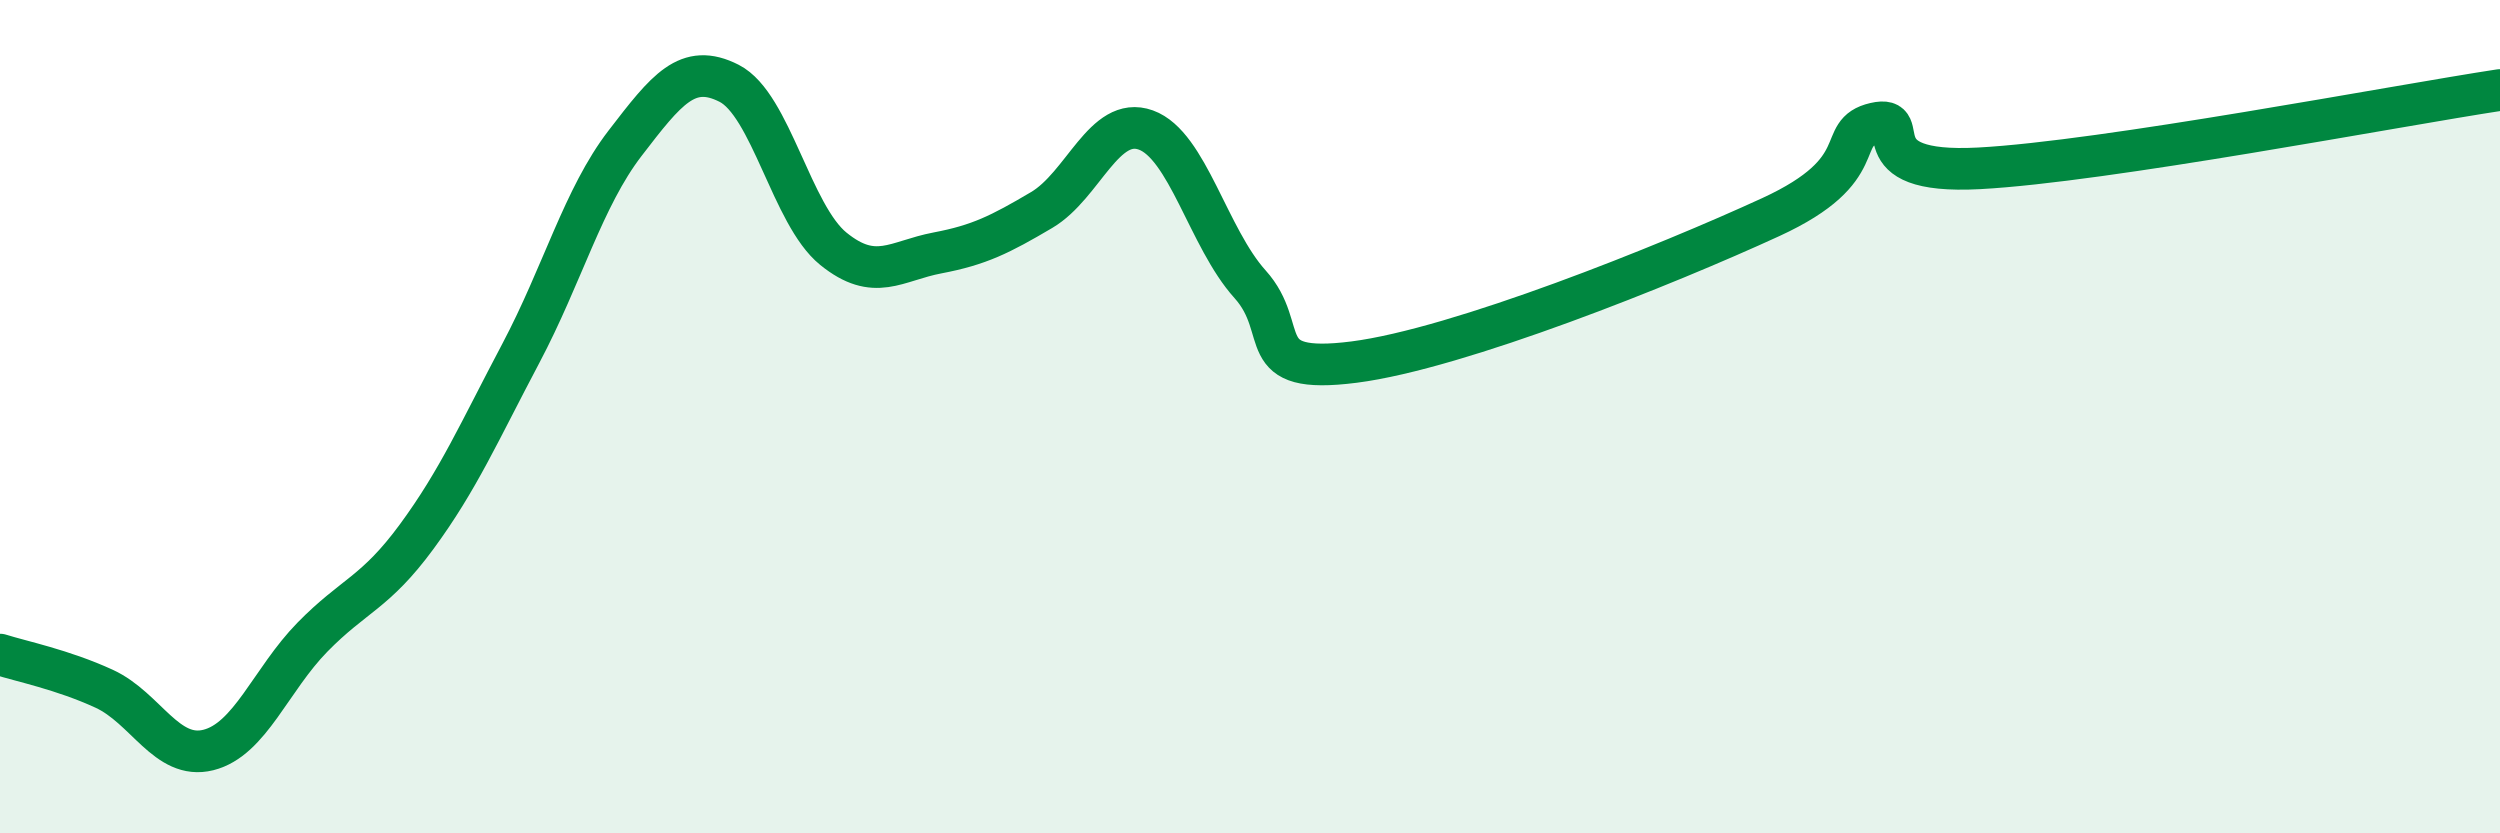
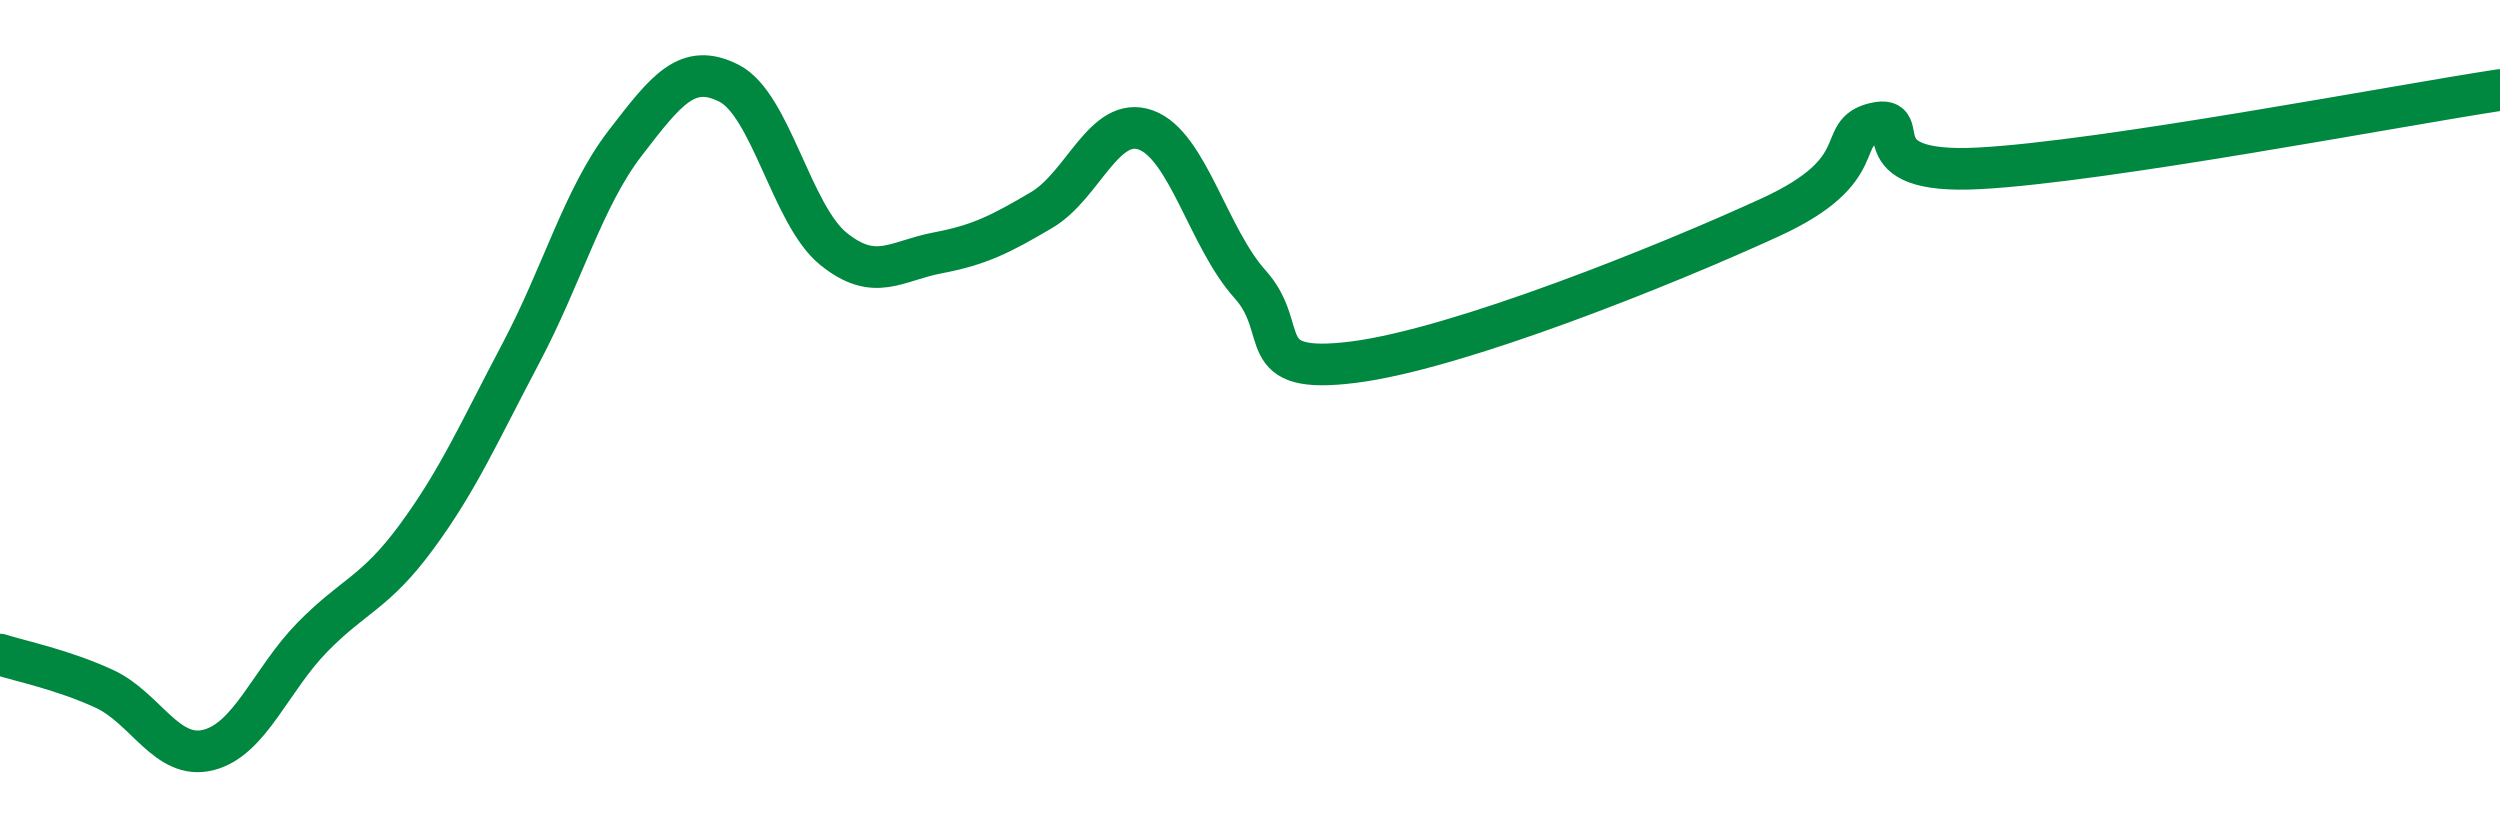
<svg xmlns="http://www.w3.org/2000/svg" width="60" height="20" viewBox="0 0 60 20">
-   <path d="M 0,15.71 C 0.5,15.87 1.5,16.07 2.5,16.53 C 3.5,16.99 4,18.25 5,18 C 6,17.75 6.5,16.31 7.5,15.29 C 8.5,14.27 9,14.24 10,12.88 C 11,11.52 11.5,10.37 12.5,8.48 C 13.5,6.59 14,4.74 15,3.44 C 16,2.14 16.5,1.49 17.5,2 C 18.5,2.51 19,5.16 20,5.97 C 21,6.78 21.5,6.26 22.5,6.07 C 23.5,5.88 24,5.63 25,5.04 C 26,4.45 26.5,2.76 27.5,3.12 C 28.5,3.48 29,5.71 30,6.82 C 31,7.93 30,9.01 32.5,8.69 C 35,8.37 40,6.36 42.5,5.21 C 45,4.06 44,3.19 45,2.96 C 46,2.73 44.5,4.2 47.5,4.04 C 50.5,3.88 57.5,2.54 60,2.16L60 20L0 20Z" fill="#008740" opacity="0.1" stroke-linecap="round" stroke-linejoin="round" />
  <path d="M 0,15.71 C 0.5,15.87 1.5,16.07 2.5,16.53 C 3.5,16.99 4,18.25 5,18 C 6,17.75 6.5,16.31 7.5,15.29 C 8.5,14.27 9,14.24 10,12.88 C 11,11.52 11.5,10.37 12.5,8.48 C 13.5,6.59 14,4.74 15,3.44 C 16,2.14 16.5,1.49 17.5,2 C 18.5,2.51 19,5.16 20,5.97 C 21,6.78 21.5,6.26 22.5,6.07 C 23.5,5.88 24,5.63 25,5.04 C 26,4.45 26.5,2.76 27.5,3.12 C 28.5,3.48 29,5.71 30,6.82 C 31,7.93 30,9.01 32.5,8.69 C 35,8.37 40,6.36 42.5,5.21 C 45,4.06 44,3.19 45,2.96 C 46,2.73 44.5,4.2 47.5,4.04 C 50.5,3.88 57.5,2.54 60,2.16" stroke="#008740" stroke-width="1" fill="none" stroke-linecap="round" stroke-linejoin="round" />
</svg>